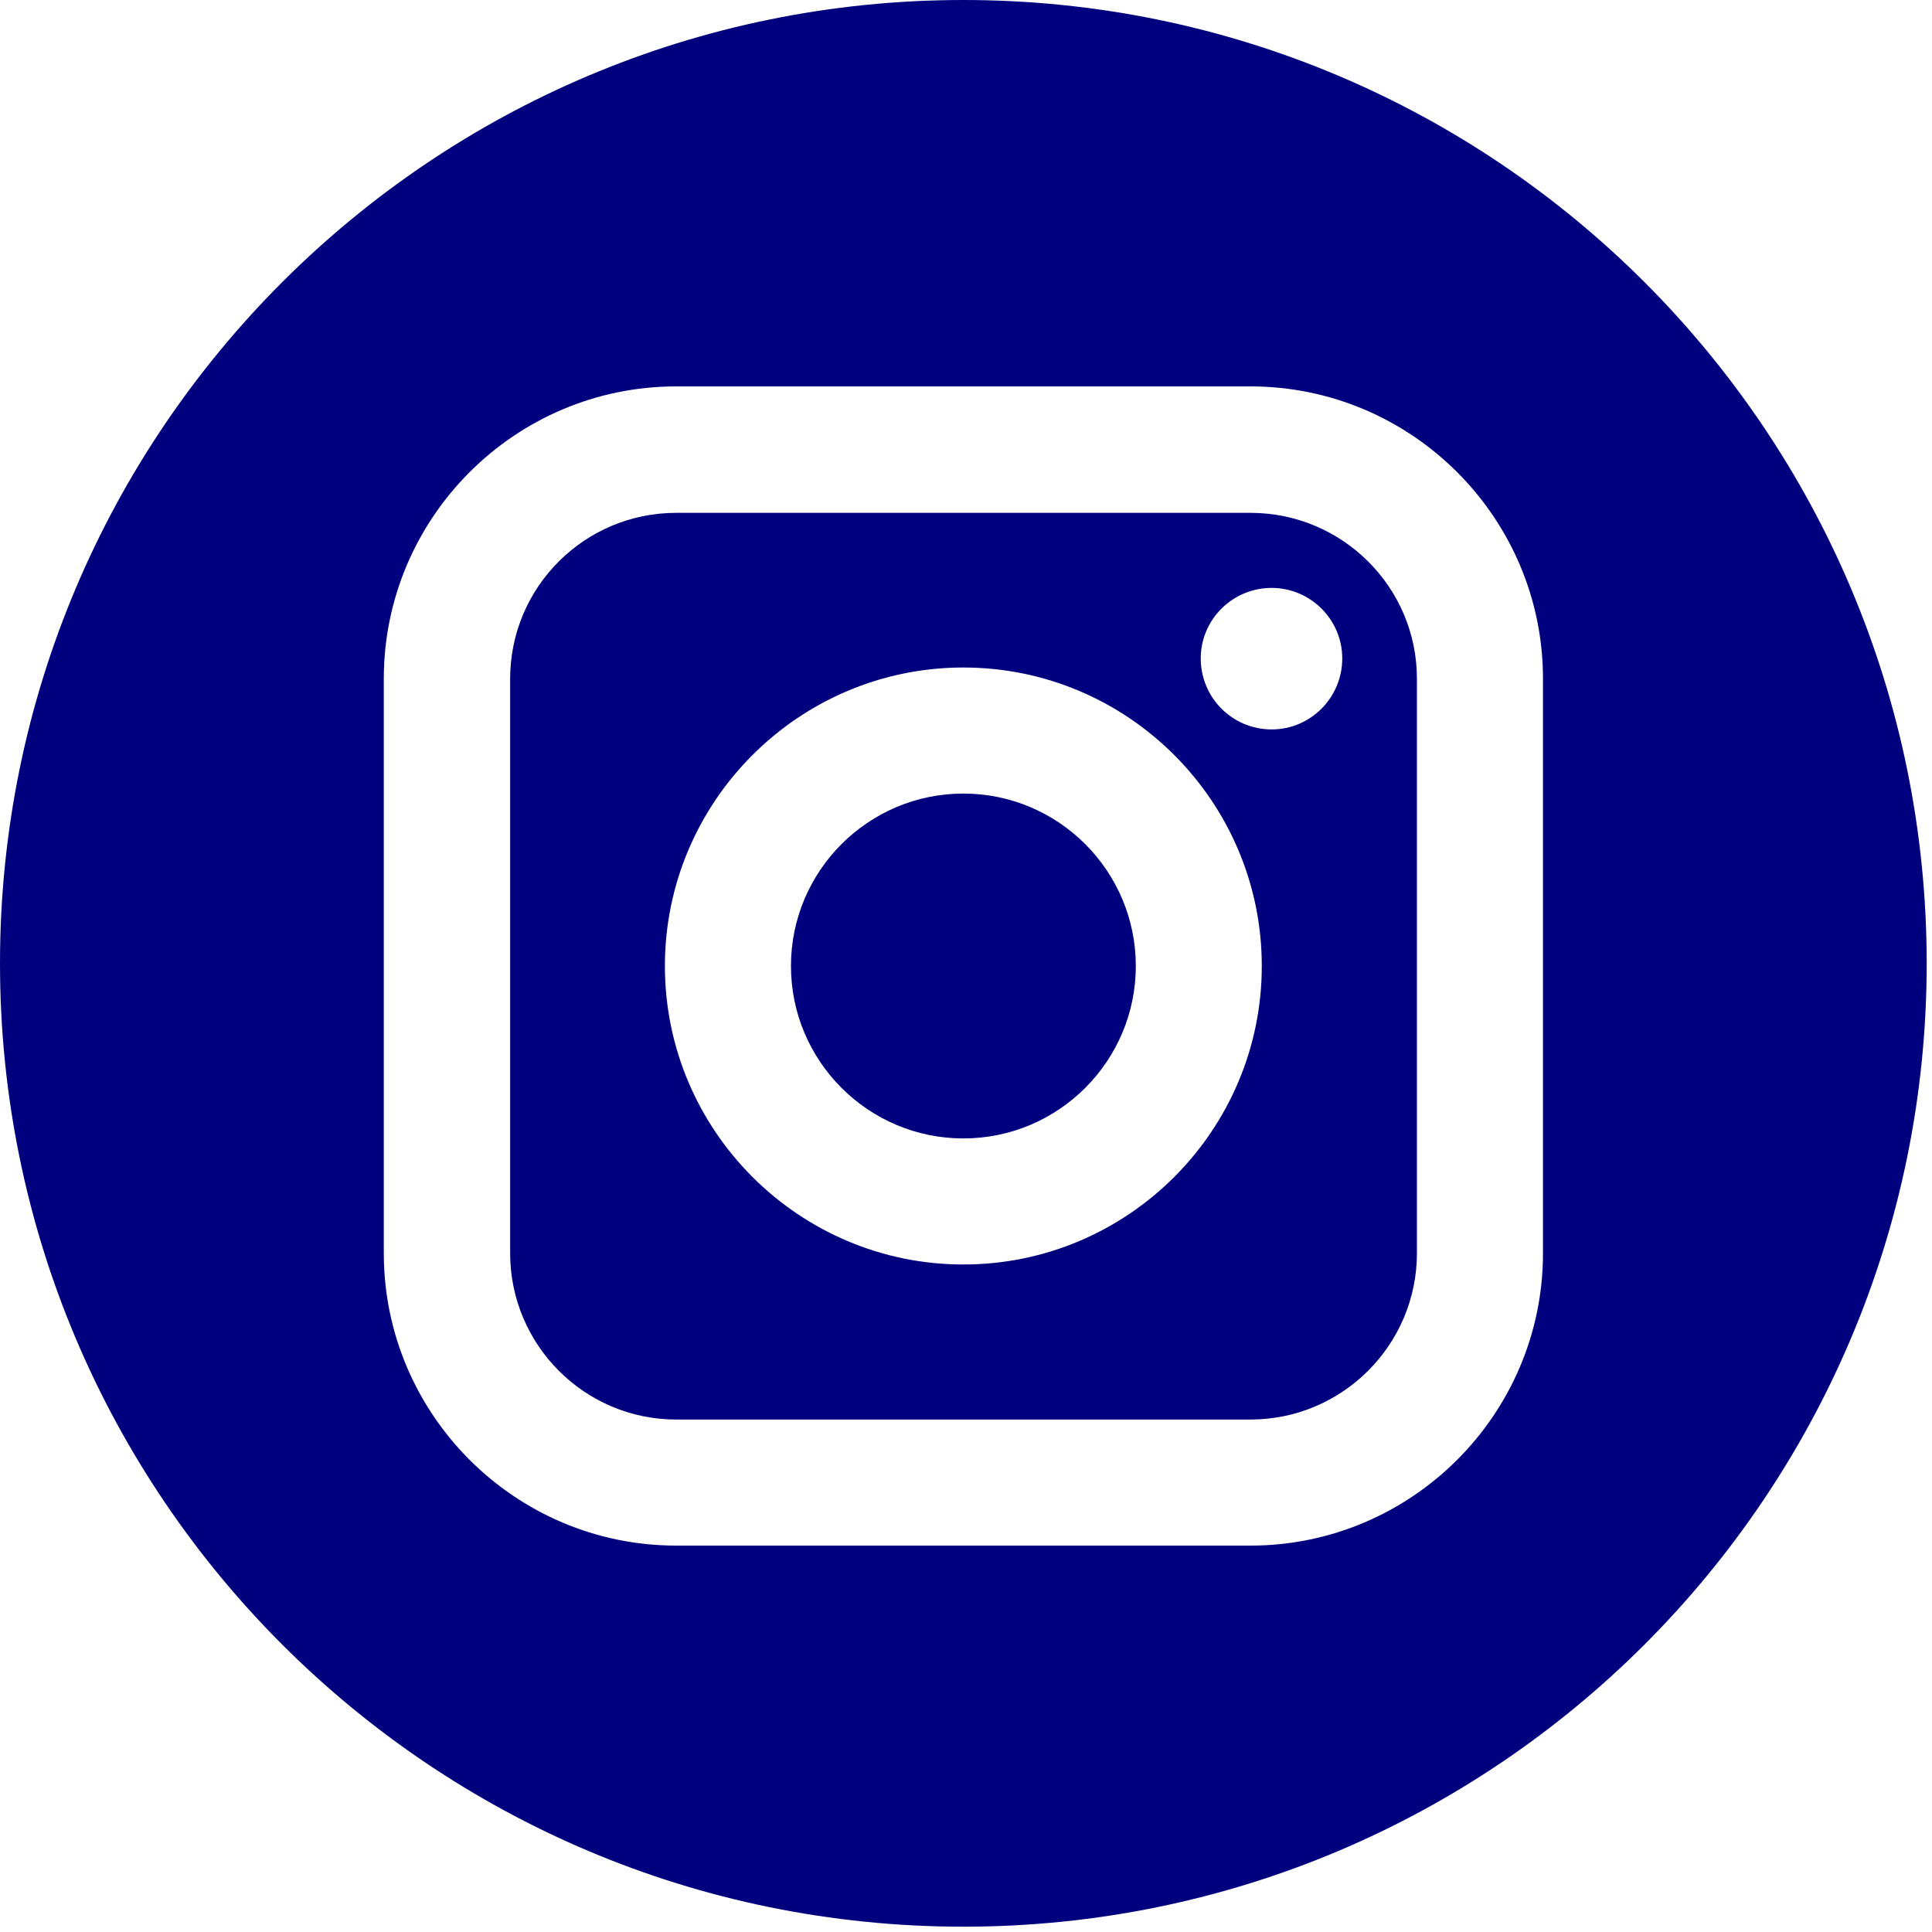
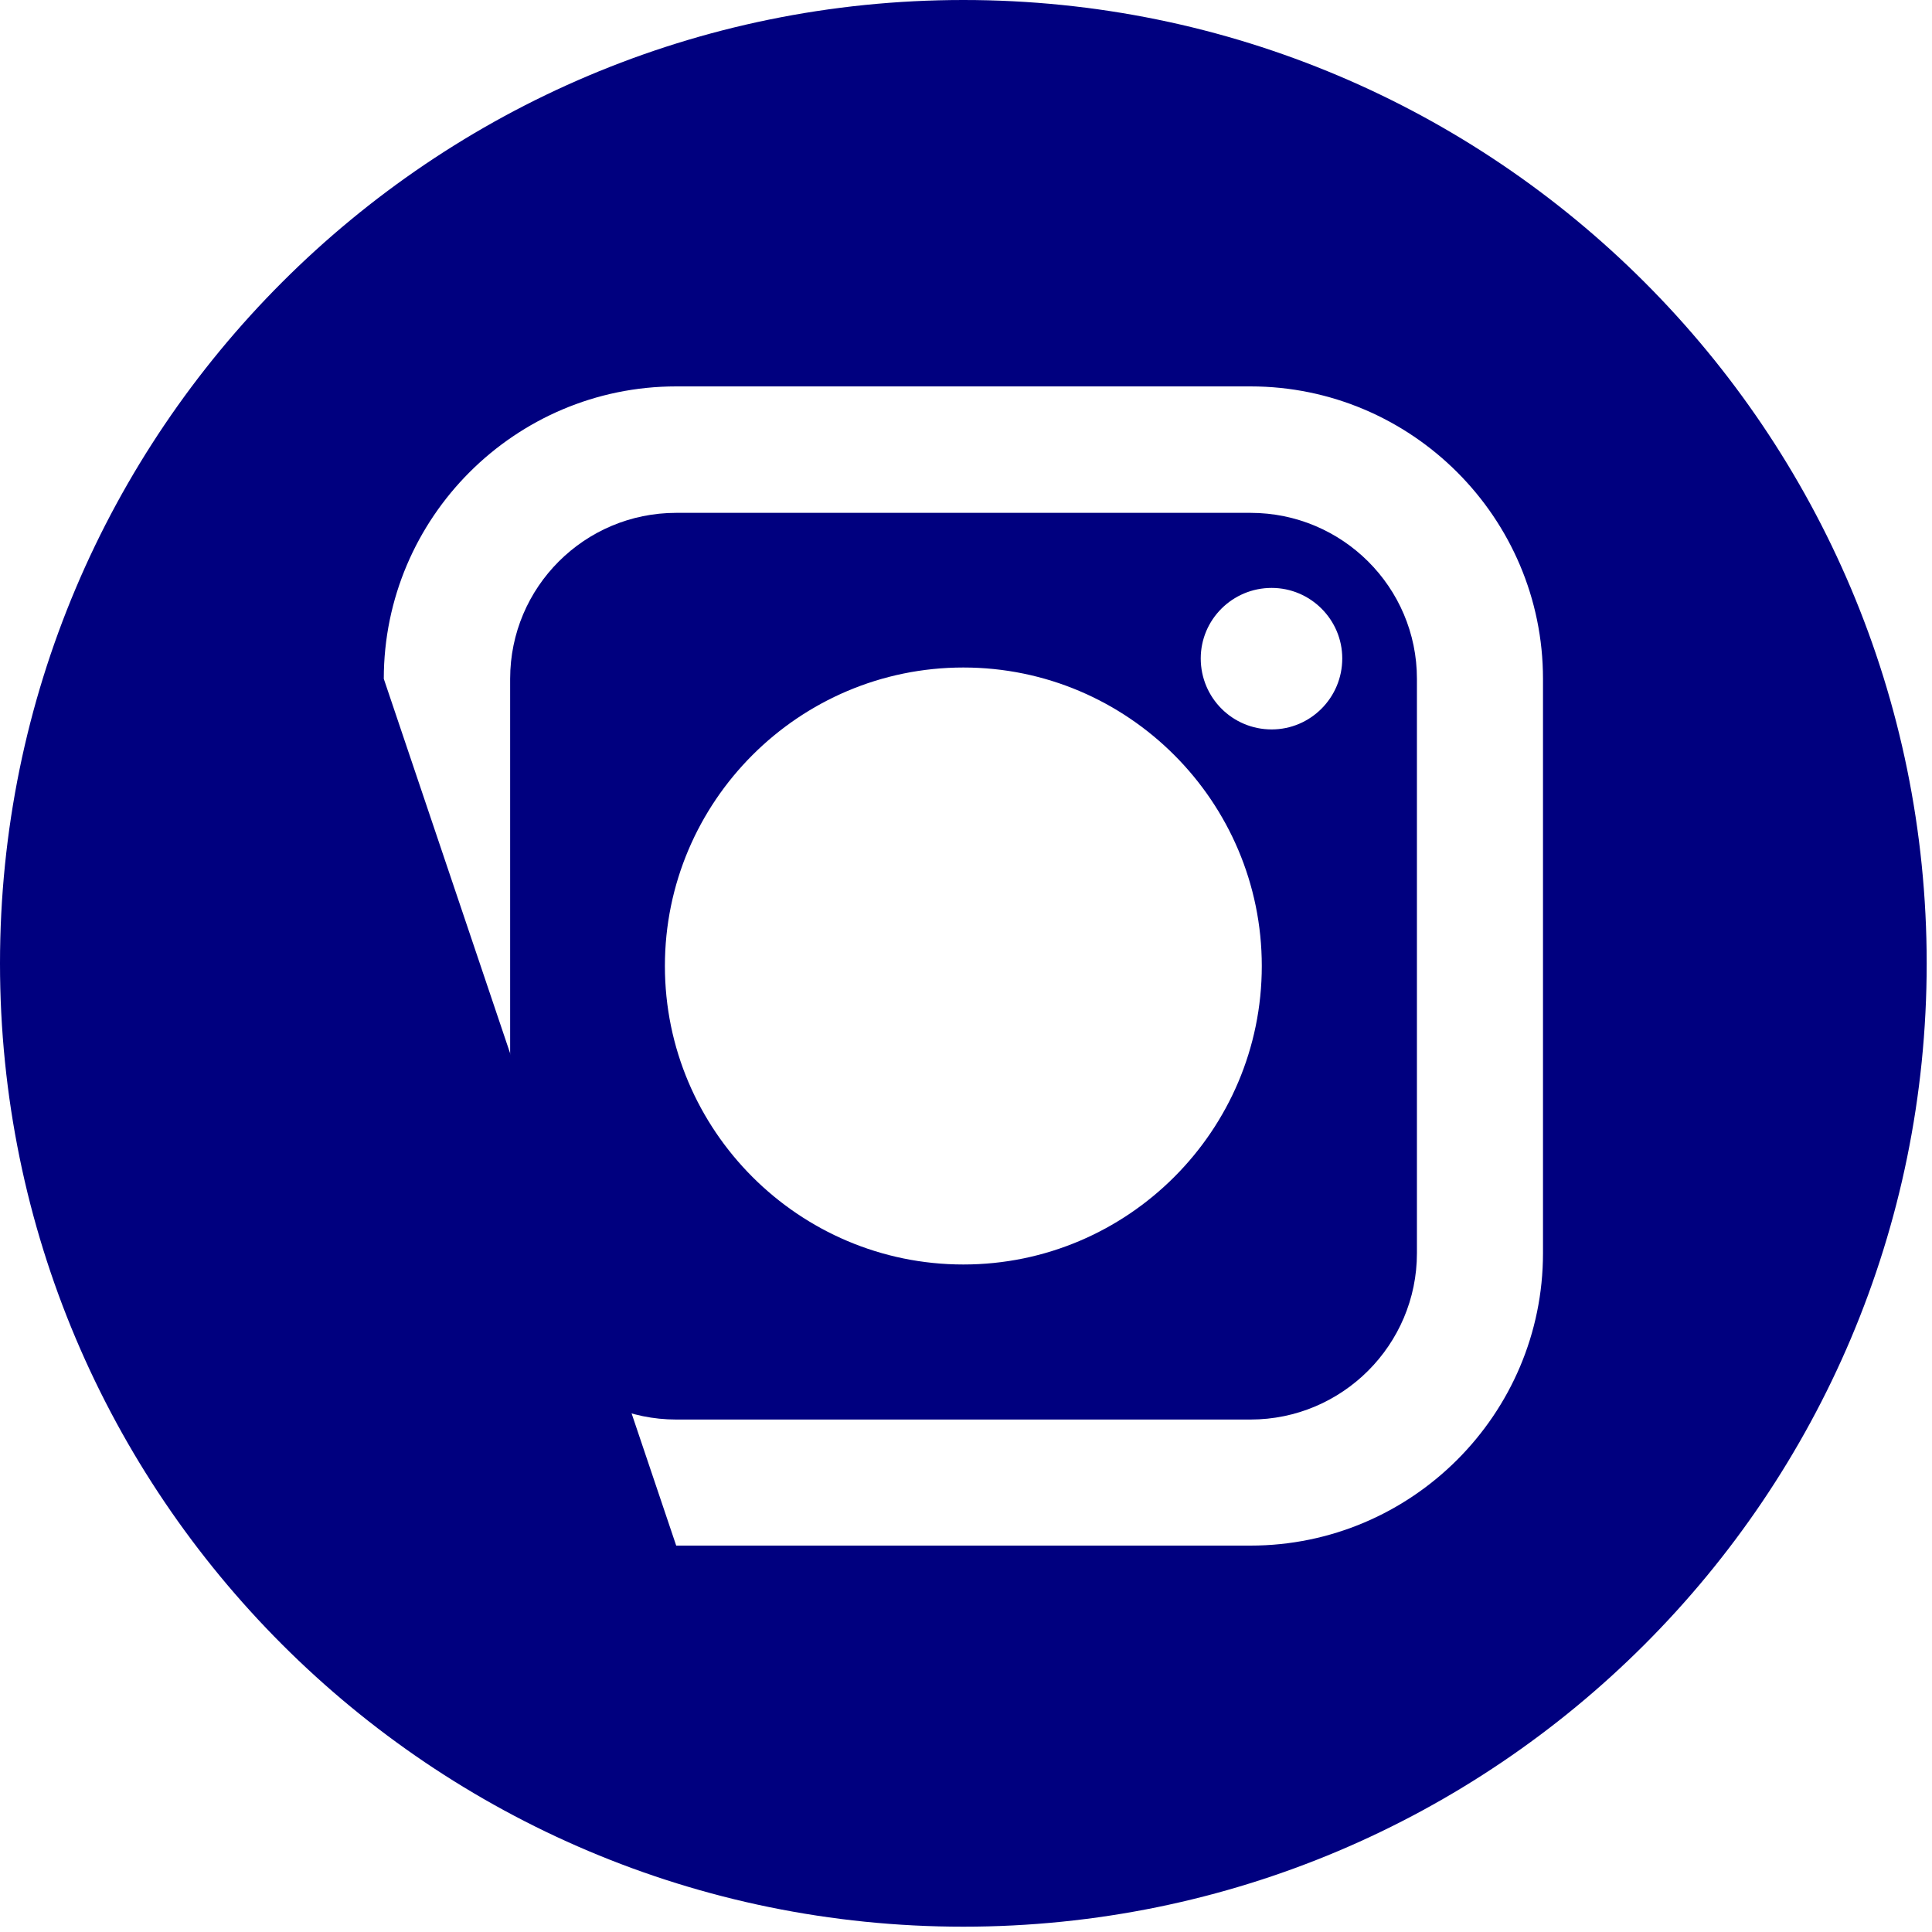
<svg xmlns="http://www.w3.org/2000/svg" width="20pt" height="20pt" viewBox="0 0 20 20" version="1.1">
  <g id="surface1">
    <path style=" stroke:none;fill-rule:nonzero;fill:rgb(0%,0%,49.804%);fill-opacity:1;" d="M 12.945 5.309 L 7 5.309 C 6.051 5.309 5.281 6.078 5.281 7.027 L 5.281 12.973 C 5.281 13.922 6.051 14.695 7 14.695 L 12.945 14.695 C 13.895 14.695 14.668 13.922 14.668 12.973 L 14.668 7.027 C 14.668 6.078 13.895 5.309 12.945 5.309 Z M 9.973 13.09 C 8.27 13.09 6.883 11.703 6.883 10 C 6.883 8.297 8.27 6.91 9.973 6.91 C 11.676 6.91 13.062 8.297 13.062 10 C 13.062 11.703 11.676 13.09 9.973 13.09 Z M 13.164 7.551 C 12.758 7.551 12.43 7.223 12.43 6.816 C 12.43 6.414 12.758 6.086 13.164 6.086 C 13.566 6.086 13.895 6.414 13.895 6.816 C 13.895 7.223 13.566 7.551 13.164 7.551 Z M 13.164 7.551 " />
-     <path style=" stroke:none;fill-rule:nonzero;fill:rgb(0%,0%,49.804%);fill-opacity:1;" d="M 9.973 8.215 C 8.988 8.215 8.188 9.016 8.188 10 C 8.188 10.984 8.988 11.785 9.973 11.785 C 10.957 11.785 11.758 10.984 11.758 10 C 11.758 9.016 10.957 8.215 9.973 8.215 Z M 9.973 8.215 " />
-     <path style=" stroke:none;fill-rule:nonzero;fill:rgb(0%,0%,49.804%);fill-opacity:1;" d="M 9.973 0 C 4.465 0 0 4.465 0 9.973 C 0 15.48 4.465 19.945 9.973 19.945 C 15.48 19.945 19.945 15.48 19.945 9.973 C 19.945 4.465 15.48 0 9.973 0 Z M 15.973 12.973 C 15.973 14.641 14.613 16 12.945 16 L 7 16 C 5.332 16 3.973 14.641 3.973 12.973 L 3.973 7.027 C 3.973 5.359 5.332 4 7 4 L 12.945 4 C 14.613 4 15.973 5.359 15.973 7.027 Z M 15.973 12.973 " />
+     <path style=" stroke:none;fill-rule:nonzero;fill:rgb(0%,0%,49.804%);fill-opacity:1;" d="M 9.973 0 C 4.465 0 0 4.465 0 9.973 C 0 15.48 4.465 19.945 9.973 19.945 C 15.48 19.945 19.945 15.48 19.945 9.973 C 19.945 4.465 15.48 0 9.973 0 Z M 15.973 12.973 C 15.973 14.641 14.613 16 12.945 16 L 7 16 L 3.973 7.027 C 3.973 5.359 5.332 4 7 4 L 12.945 4 C 14.613 4 15.973 5.359 15.973 7.027 Z M 15.973 12.973 " />
  </g>
</svg>